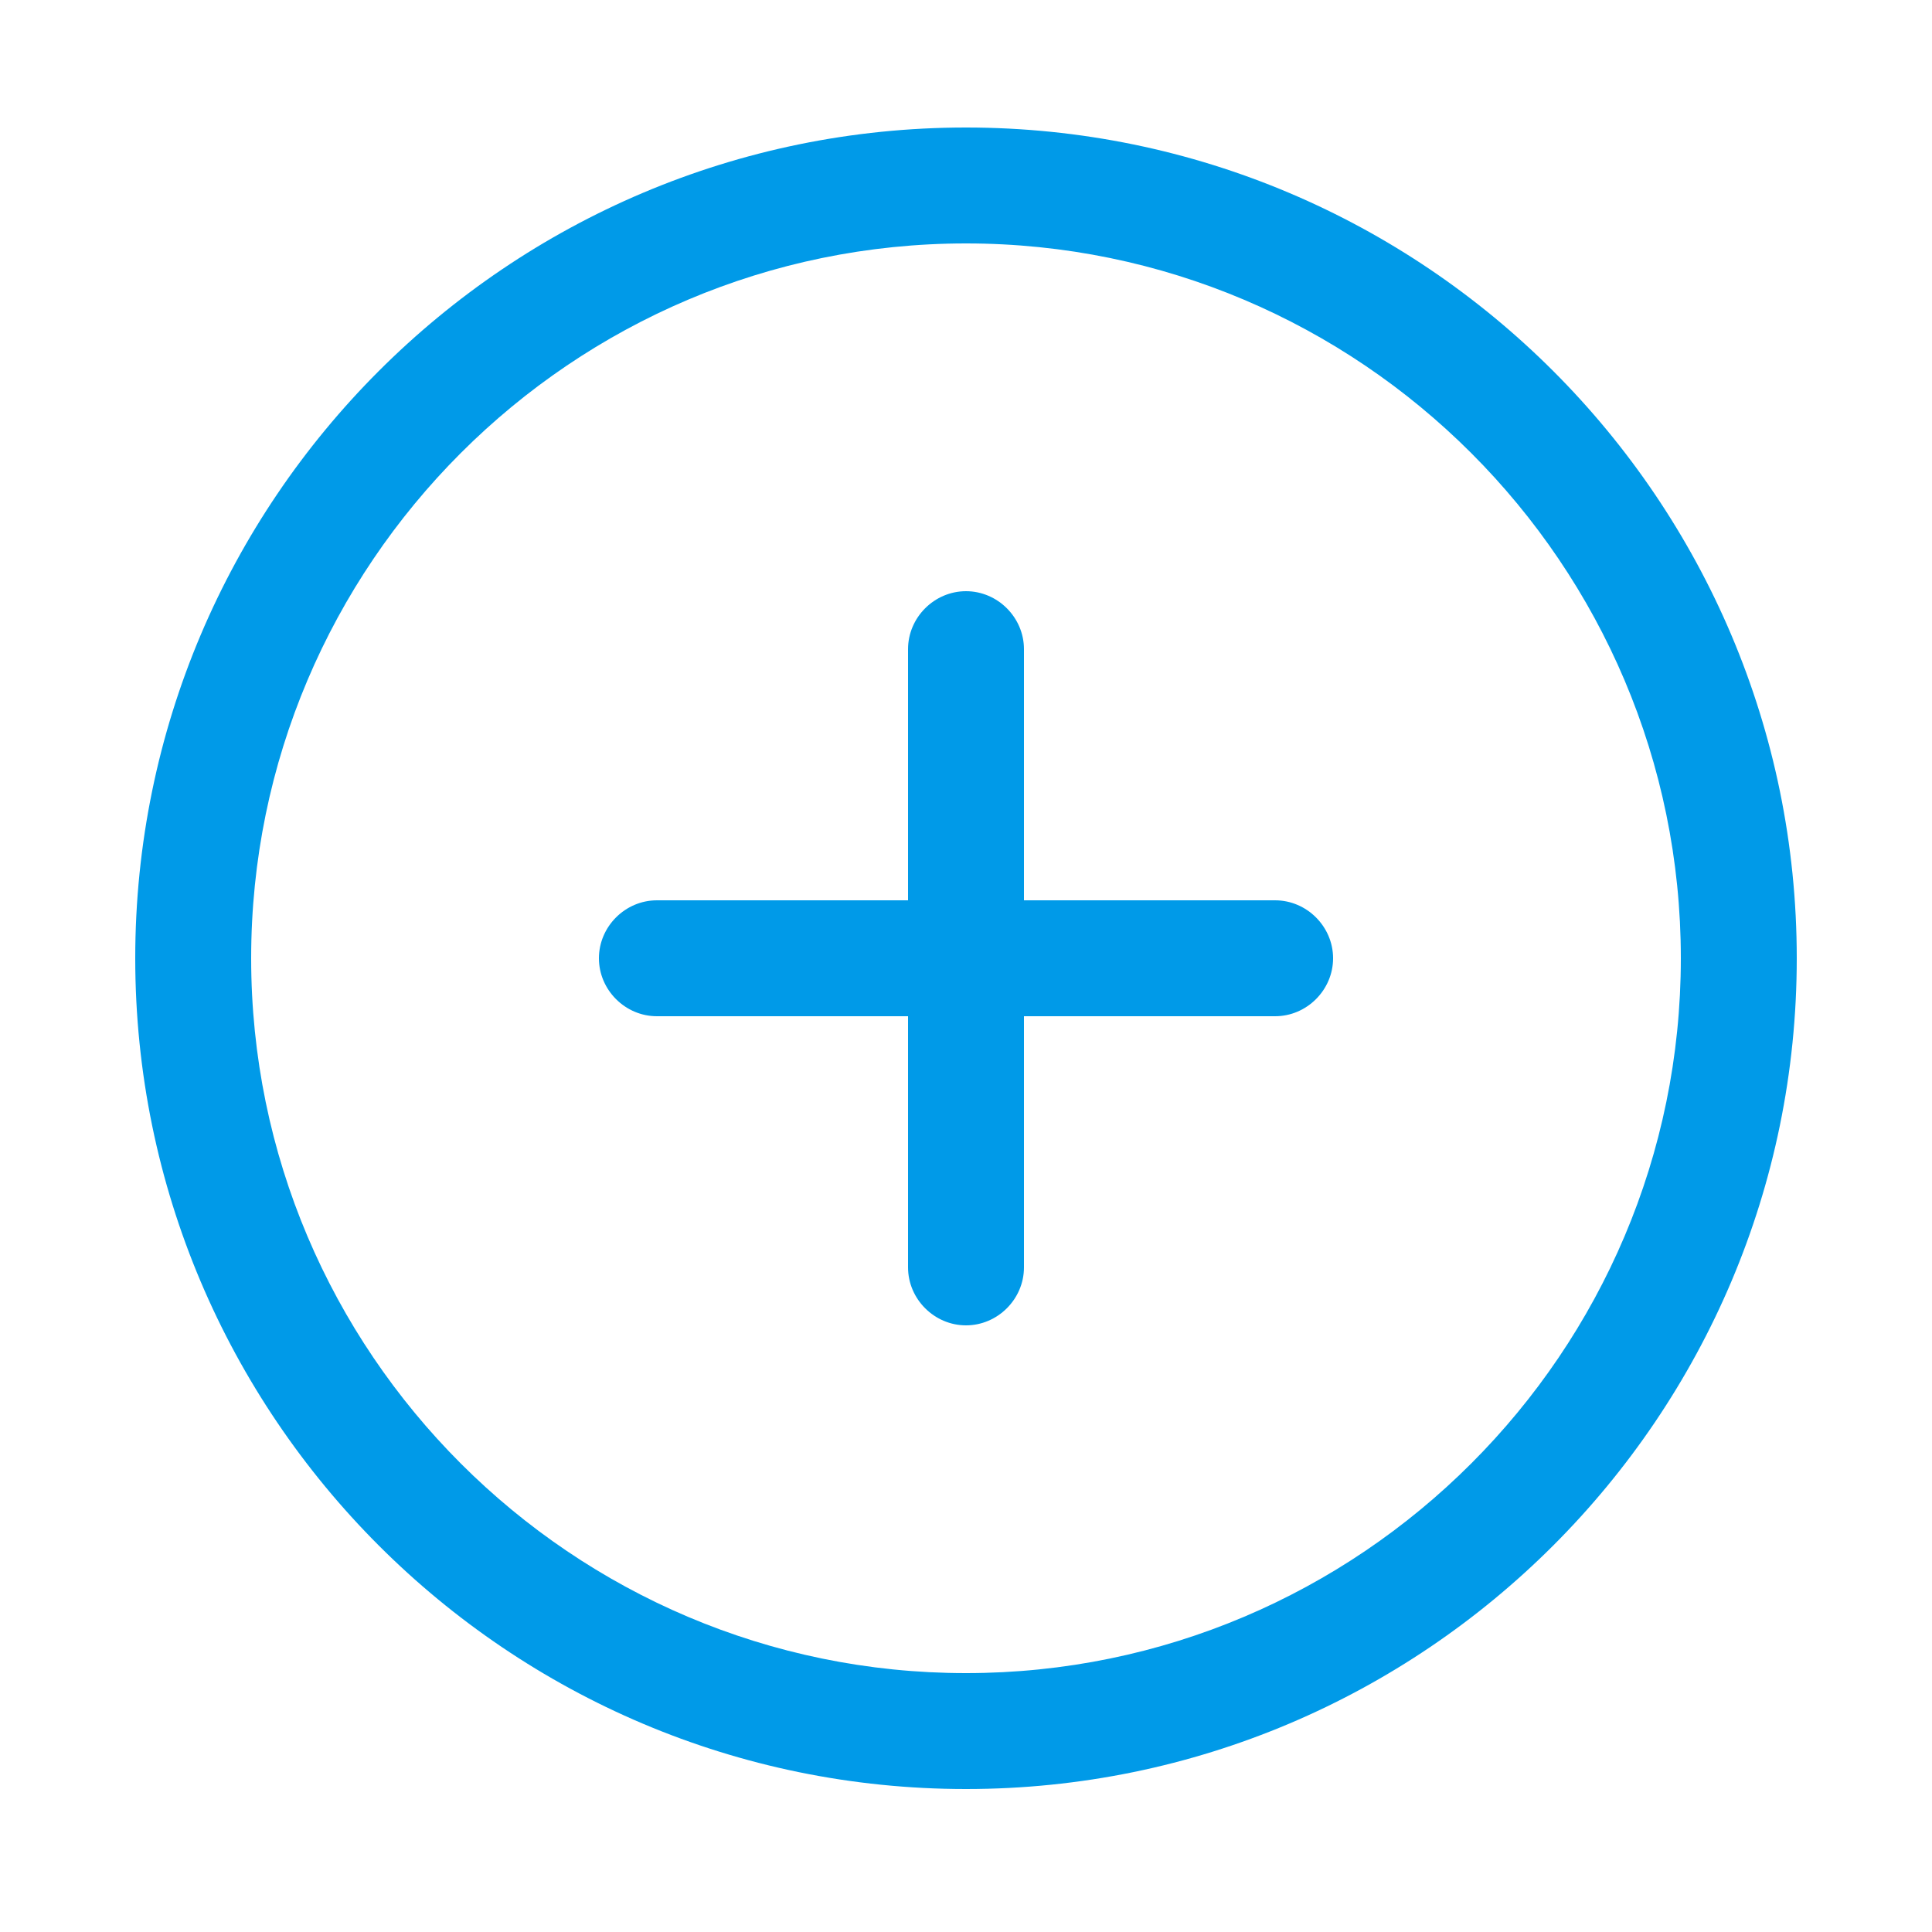
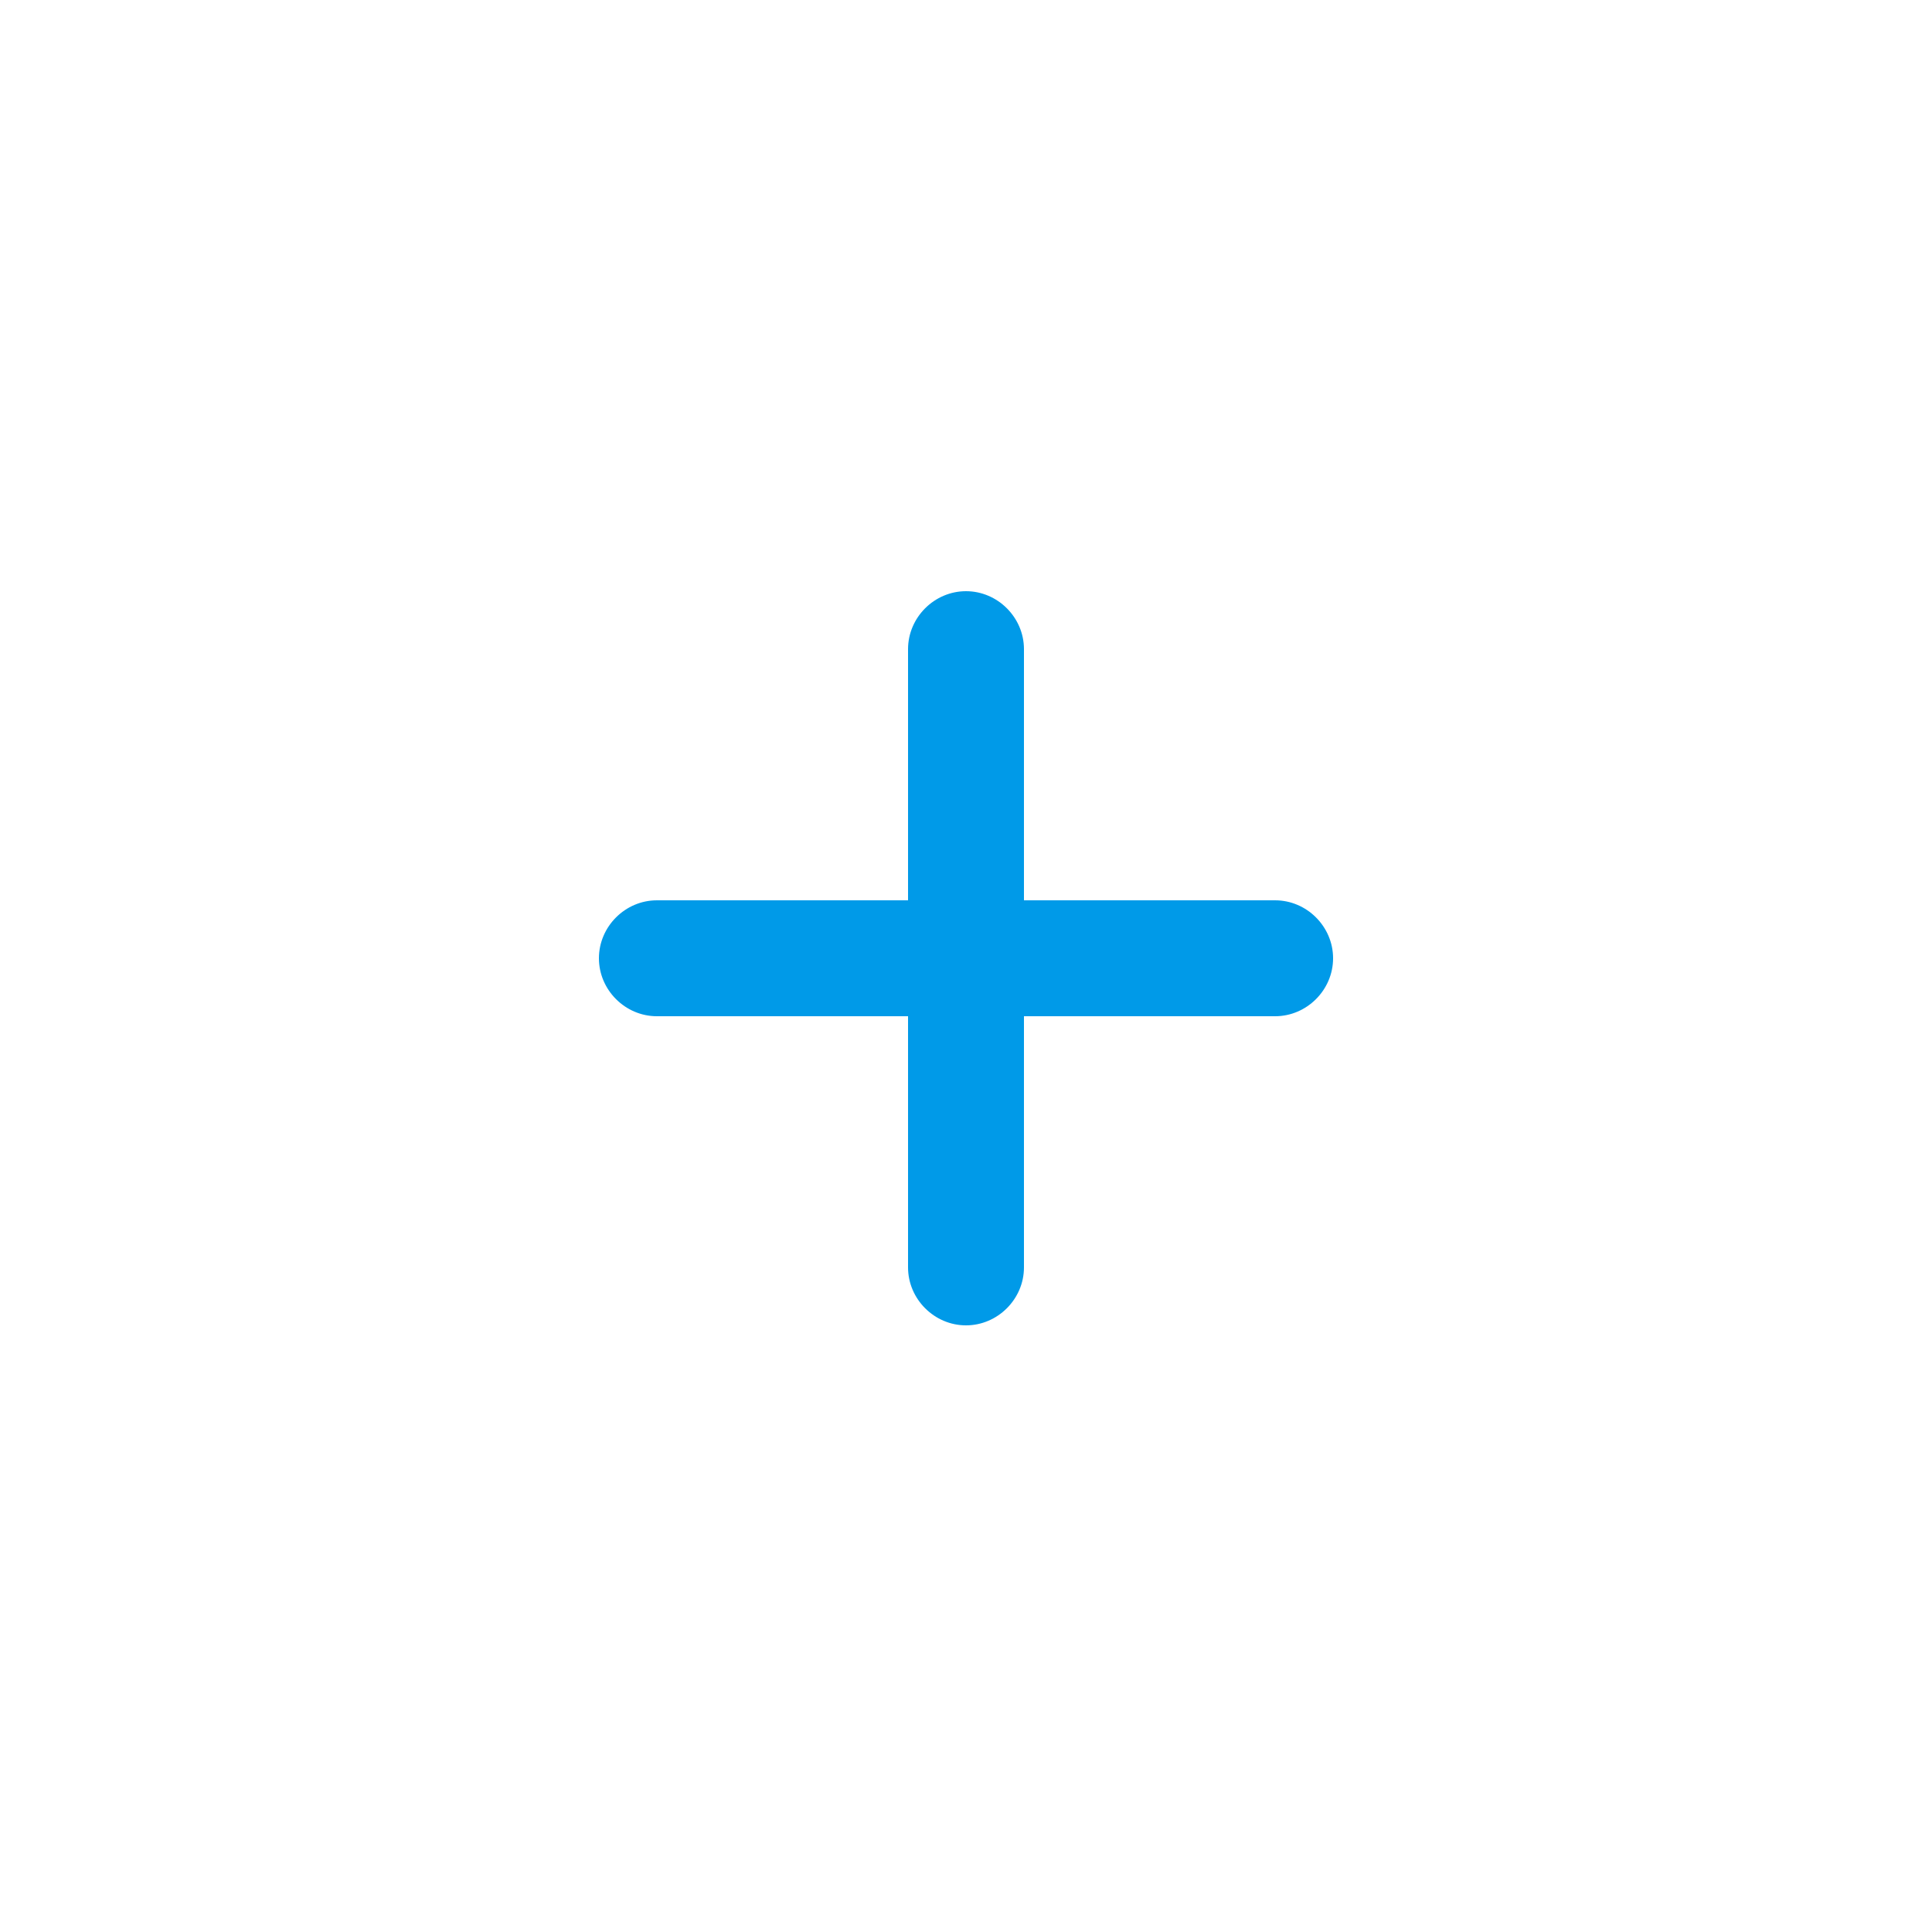
<svg xmlns="http://www.w3.org/2000/svg" width="25" height="25" viewBox="0 0 25 25" fill="none">
  <g id="vuesax/outline/add-circle">
    <g id="add-circle">
-       <path id="Vector" d="M12.5 23.15C6.57 23.15 1.75 18.33 1.75 12.4C1.75 6.47 6.57 1.65 12.5 1.65C18.43 1.65 23.25 6.47 23.25 12.4C23.25 18.33 18.43 23.15 12.5 23.15ZM12.5 3.15C7.4 3.15 3.25 7.3 3.25 12.4C3.25 17.5 7.4 21.65 12.5 21.65C17.6 21.65 21.75 17.5 21.75 12.4C21.75 7.3 17.6 3.15 12.5 3.15Z" fill="#009AE8" />
      <path id="Vector_2" d="M16.5 13.15H8.5C8.09 13.15 7.75 12.81 7.75 12.4C7.75 11.99 8.09 11.65 8.5 11.65H16.5C16.91 11.65 17.25 11.99 17.25 12.4C17.25 12.81 16.91 13.15 16.5 13.15Z" fill="#009AE8" />
      <path id="Vector_3" d="M12.5 17.15C12.09 17.15 11.75 16.81 11.75 16.4V8.4C11.75 7.99 12.09 7.65 12.5 7.65C12.91 7.65 13.25 7.99 13.25 8.4V16.4C13.25 16.81 12.91 17.15 12.5 17.15Z" fill="#009AE8" />
    </g>
  </g>
</svg>